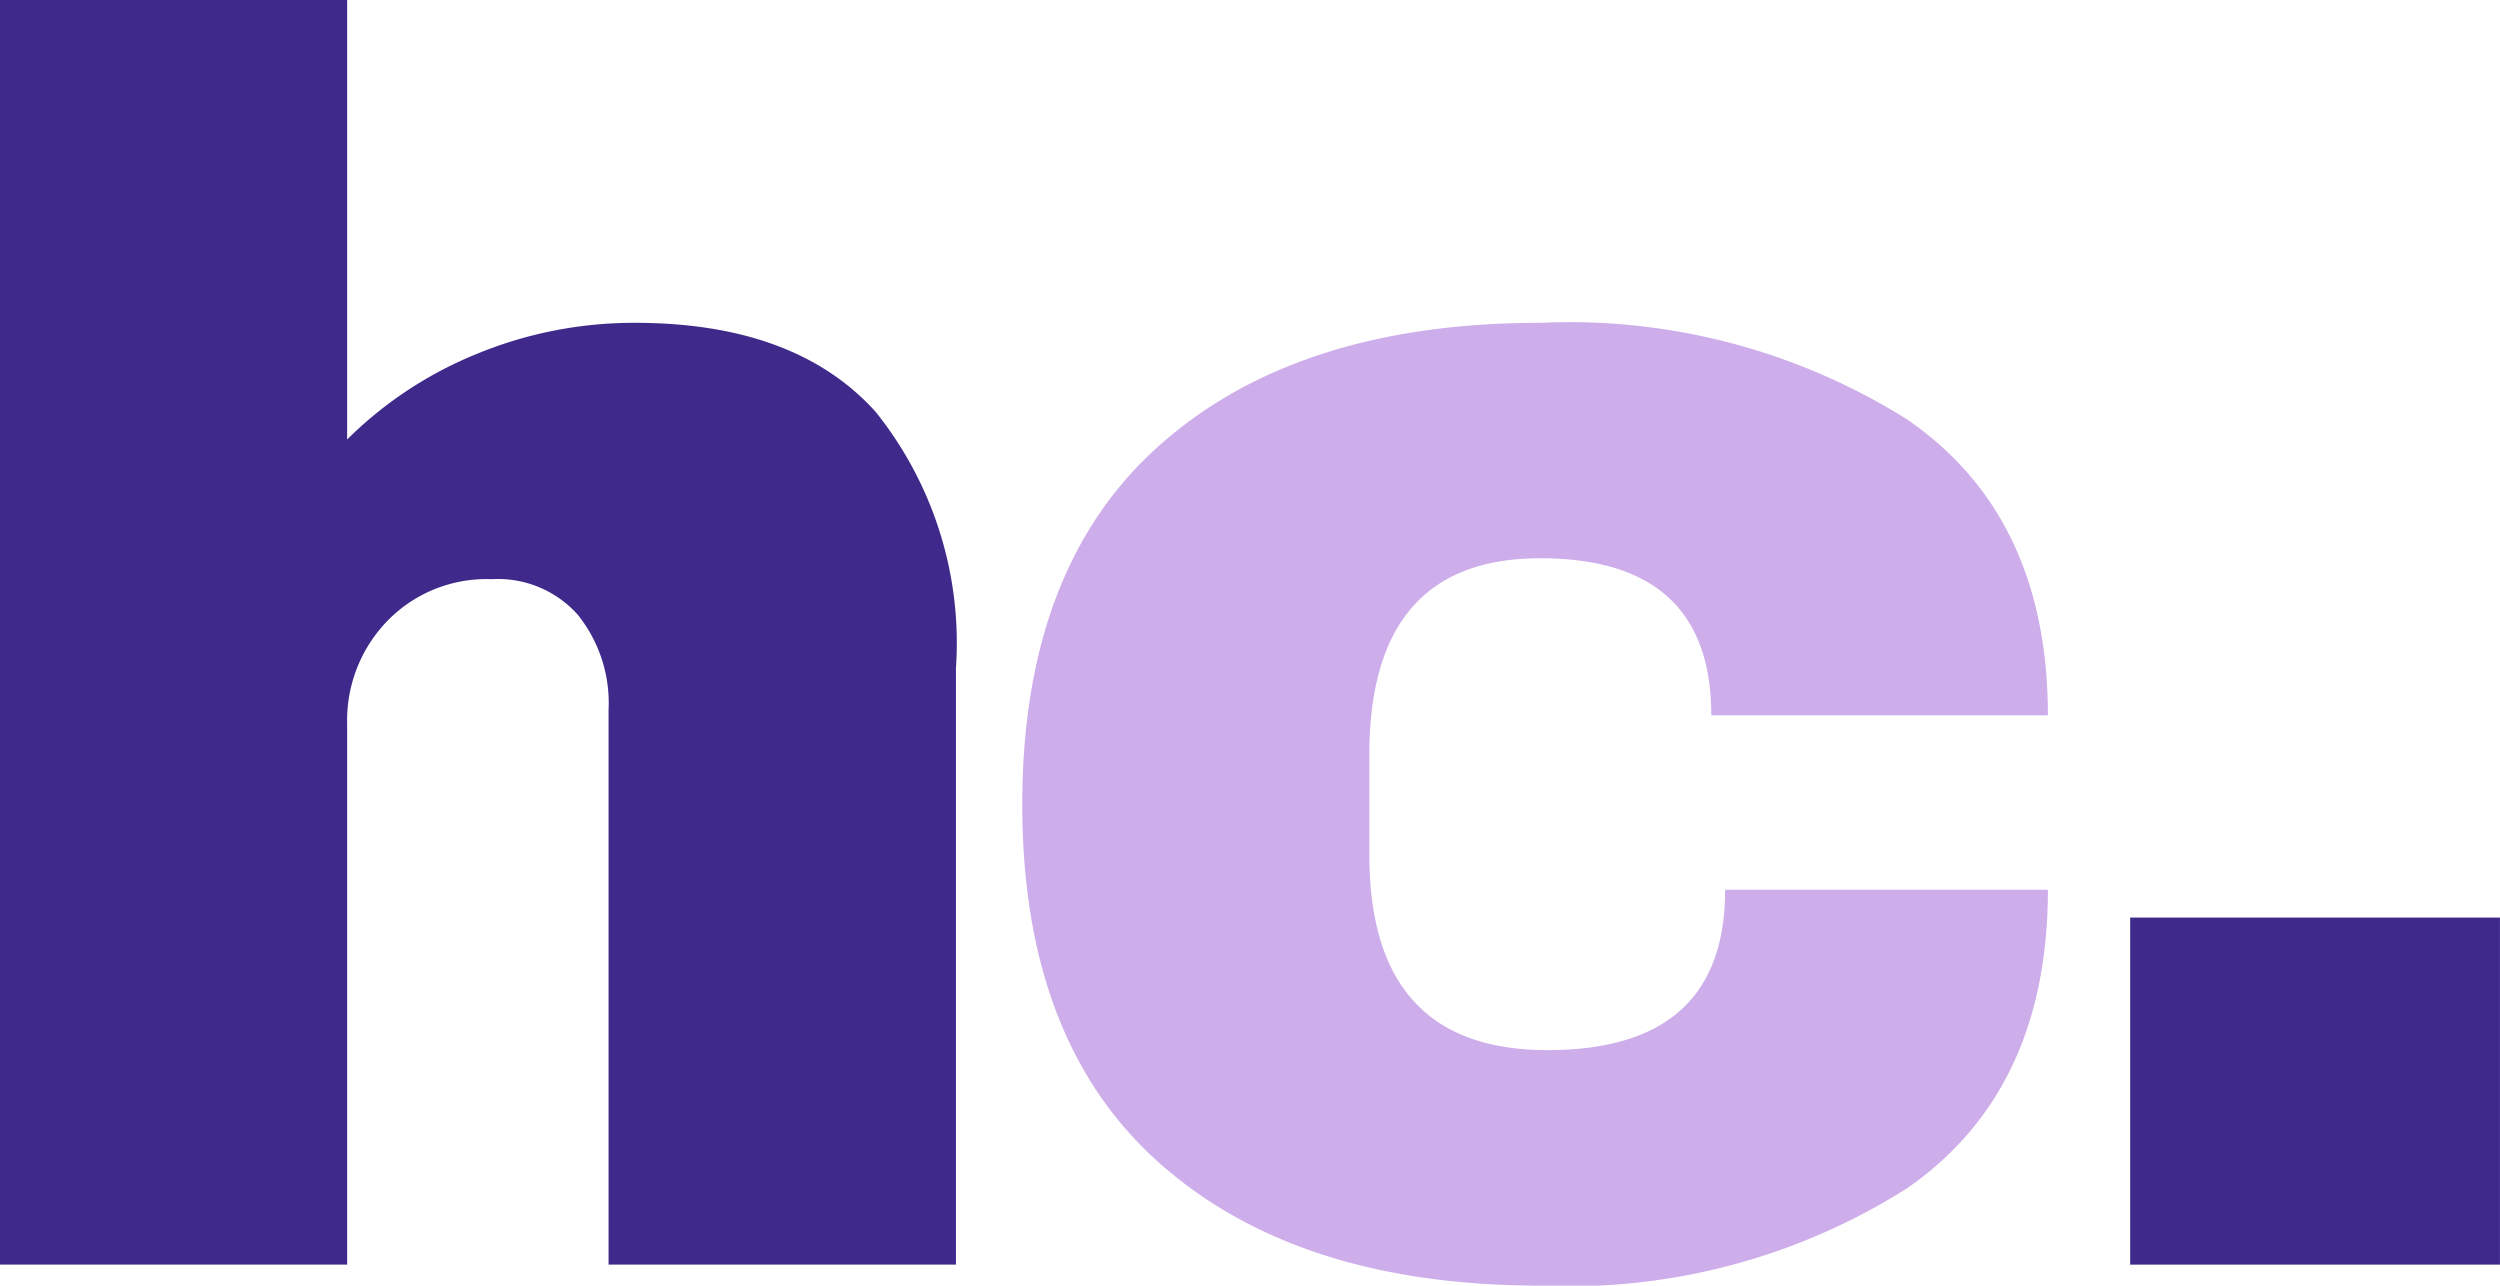
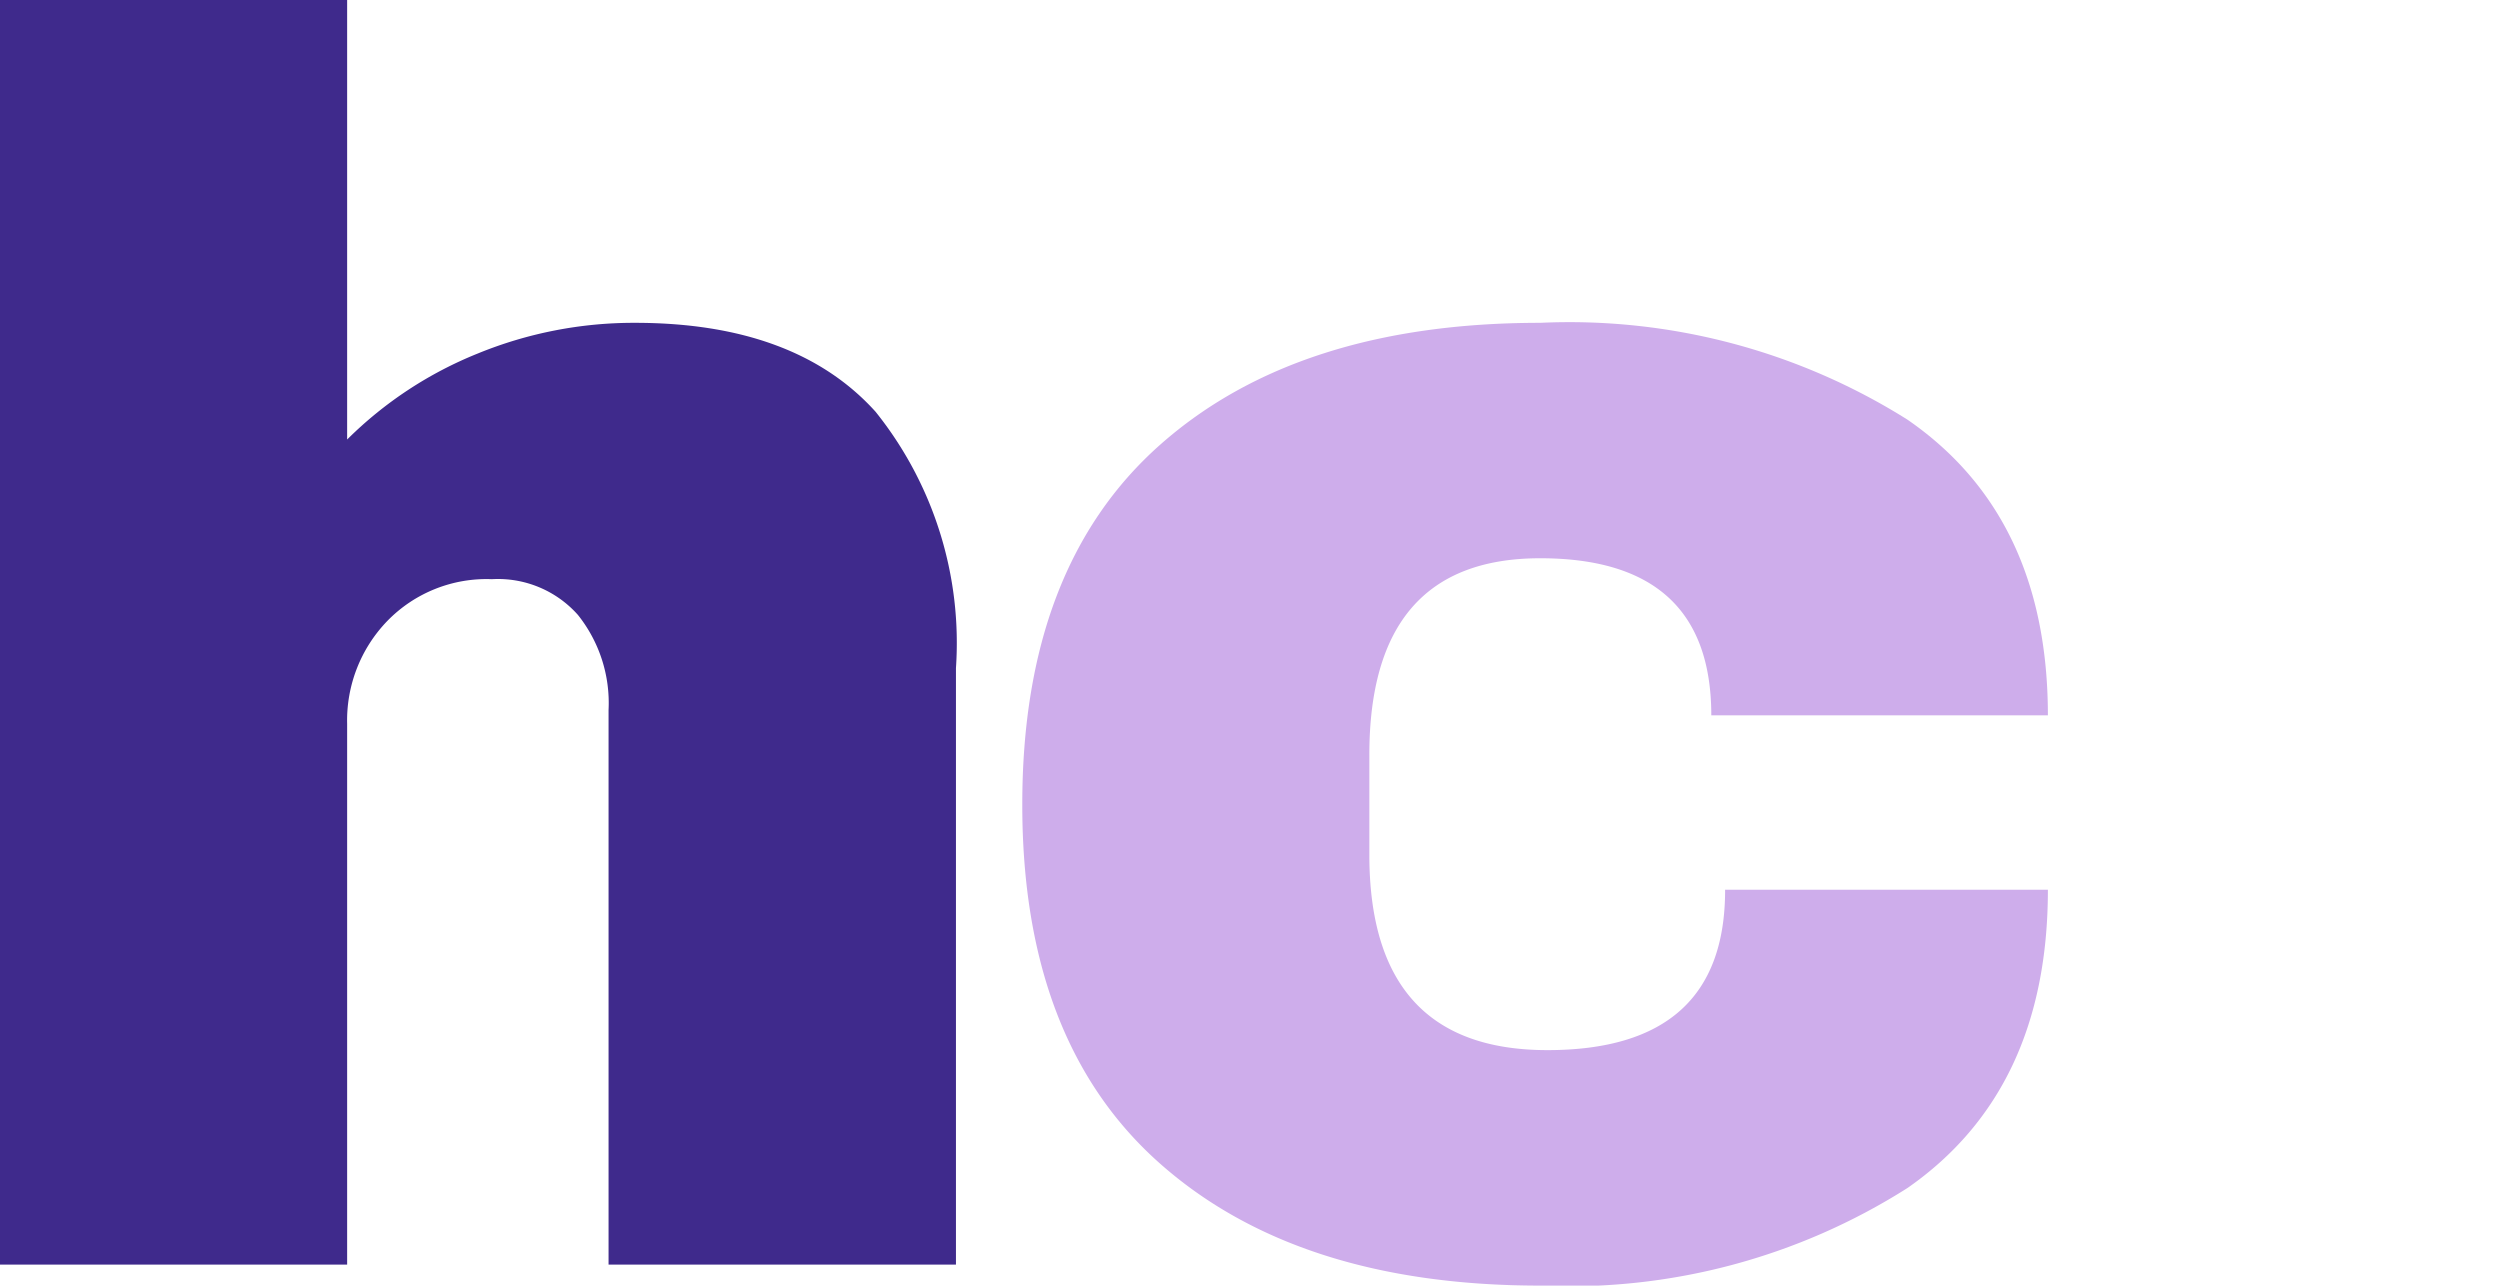
<svg xmlns="http://www.w3.org/2000/svg" width="59.731" height="30.716" viewBox="0 0 59.731 30.716">
  <g id="housecleaning._4_" data-name="housecleaning. (4)" transform="translate(-106.727 -144.282)">
    <g id="Group_1880" data-name="Group 1880" transform="translate(106.727 144.282)">
      <g id="Group_1879" data-name="Group 1879" transform="translate(0 0)">
        <g id="Group_1878" data-name="Group 1878" transform="translate(0)">
          <path id="Path_4065" data-name="Path 4065" d="M14.7-66.874a9.4,9.4,0,0,1,3.124-2.056,9.836,9.836,0,0,1,3.752-.732q3.83,0,5.748,2.123a8.829,8.829,0,0,1,1.922,6.126V-47.16h-8.3V-60.413a3.372,3.372,0,0,0-.732-2.27,2.554,2.554,0,0,0-2.056-.854,3.306,3.306,0,0,0-2.5,1,3.421,3.421,0,0,0-.958,2.459V-47.16H6.406V-77.375H14.7Zm0,0" transform="translate(-6.406 77.375)" fill="#3f2a8c" />
        </g>
      </g>
    </g>
    <g id="Group_1883" data-name="Group 1883" transform="translate(131.152 151.995)">
      <g id="Group_1882" data-name="Group 1882" transform="translate(0 0)">
        <g id="Group_1881" data-name="Group 1881" transform="translate(0)">
          <path id="Path_4066" data-name="Path 4066" d="M16.218-57.625a15.175,15.175,0,0,1,8.774,2.313Q28.346-53,28.348-48.247H20.306Q20.306-52,16.218-52t-4.082,4.71v2.374q0,4.668,4.253,4.668t4.247-3.832h7.712q0,4.791-3.356,7.127a15.073,15.073,0,0,1-8.774,2.331q-5.791,0-9.085-2.917T3.844-46.123q0-5.668,3.289-8.585T16.218-57.625Zm0,0" transform="translate(-3.844 57.625)" fill="#ceadeb" />
        </g>
      </g>
    </g>
    <g id="Group_1886" data-name="Group 1886" transform="translate(157.622 166.205)">
      <g id="Group_1885" data-name="Group 1885" transform="translate(0 0)">
        <g id="Group_1884" data-name="Group 1884" transform="translate(0)">
-           <path id="Path_4067" data-name="Path 4067" d="M6.516-12.942v-8.292h8.835v8.292Zm0,0" transform="translate(-6.516 21.234)" fill="#3f2a8c" />
-         </g>
+           </g>
      </g>
    </g>
  </g>
</svg>